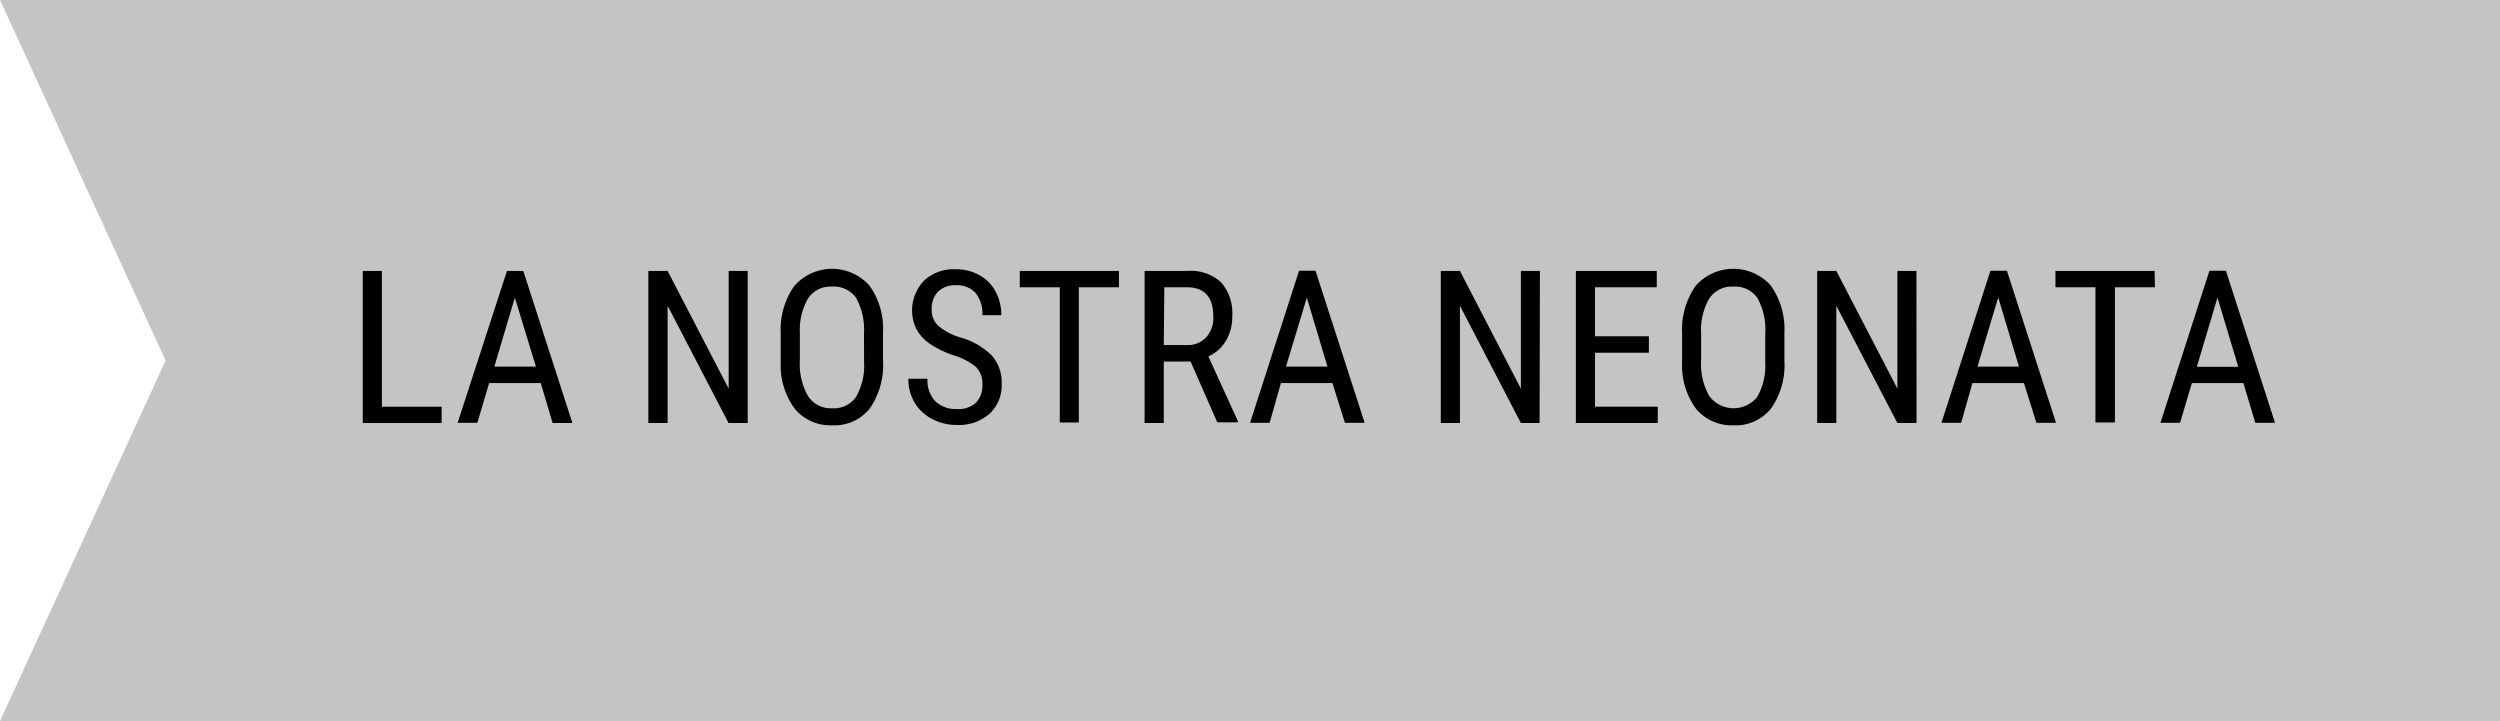
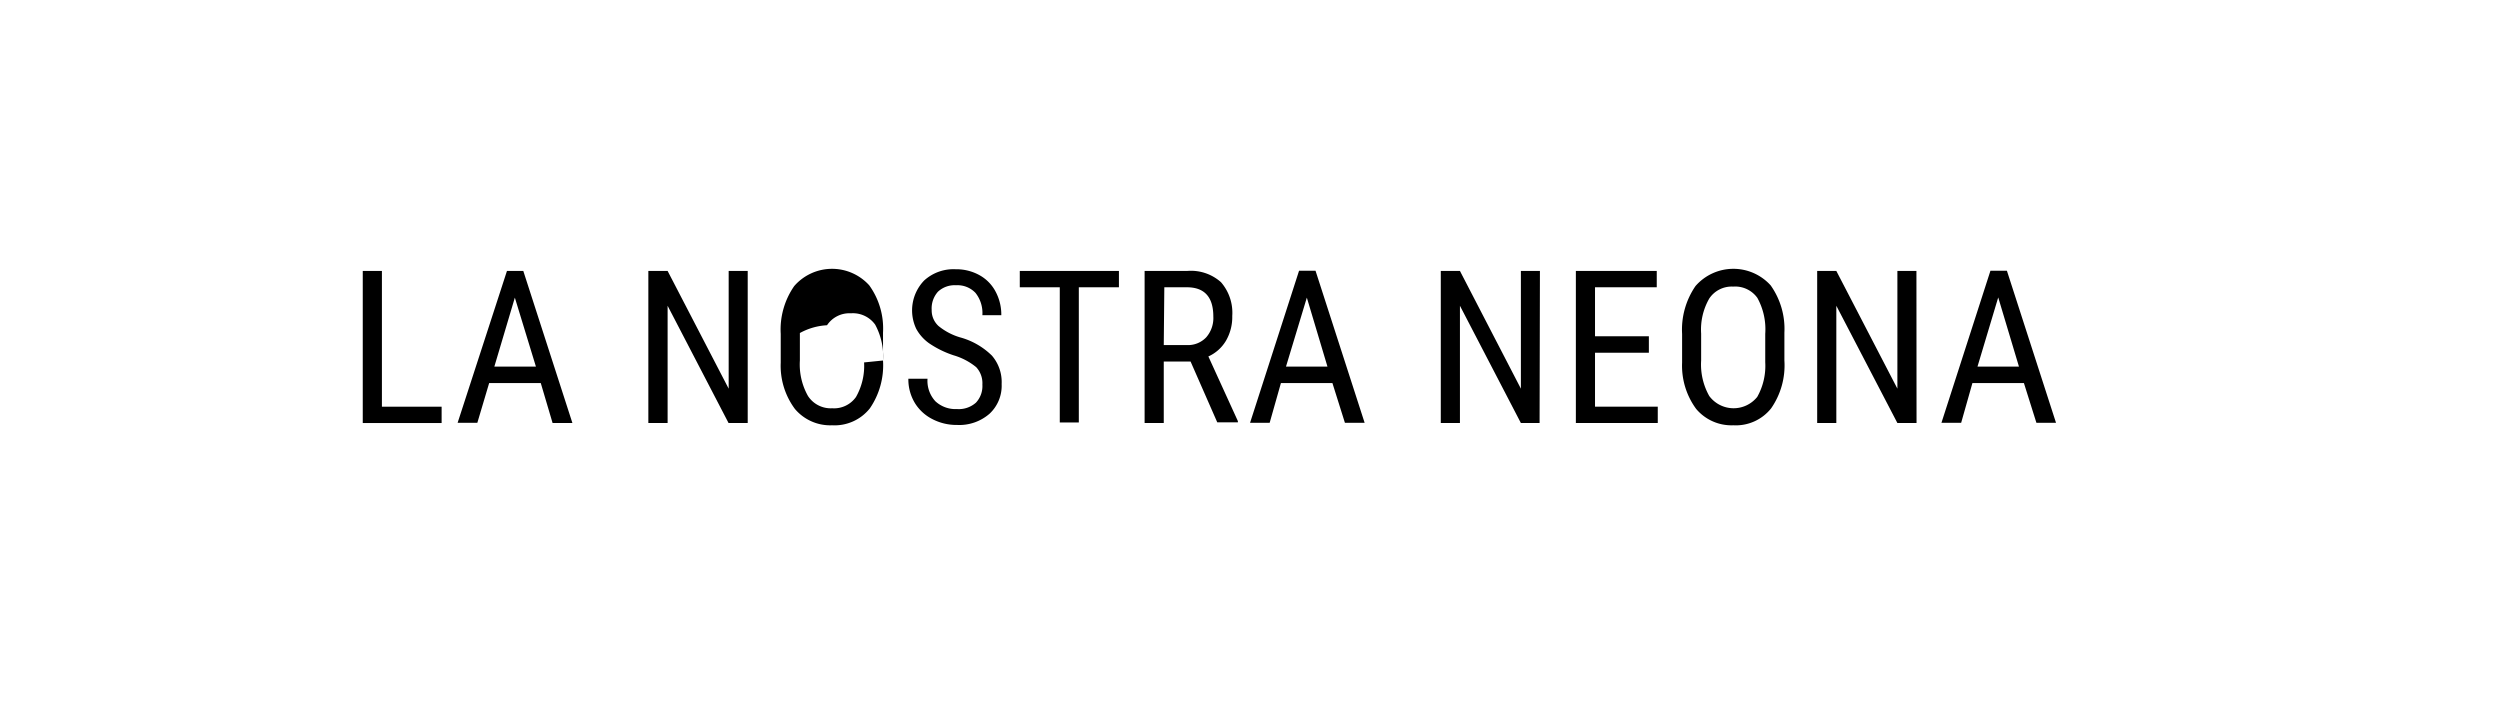
<svg xmlns="http://www.w3.org/2000/svg" viewBox="0 0 221.91 64">
  <defs>
    <style>.cls-1{fill:#c4c4c6;}.cls-2{isolation:isolate;}</style>
  </defs>
  <g id="Ebene_2" data-name="Ebene 2">
    <g id="Ebene_2-2" data-name="Ebene 2">
      <g id="Gruppe_194" data-name="Gruppe 194">
        <g id="Gruppe_193" data-name="Gruppe 193">
-           <path id="Pfad_607" data-name="Pfad 607" class="cls-1" d="M0,0,14.7,32,0,64H221.91V0Z" />
-         </g>
+           </g>
      </g>
      <g id="Unser_Newcomer" data-name="Unser Newcomer" class="cls-2">
        <g class="cls-2">
          <path d="M33.9,36.1h5.3v1.45h-7V24.05H33.9Z" />
          <path d="M48,34H43.42l-1.05,3.53H40.62L45,24.05h1.45l4.36,13.5H49.05Zm-4.12-1.46h3.69L45.7,26.42Z" />
          <path d="M66.37,37.55h-1.7L59.26,27.14V37.55H57.55V24.05h1.71L64.68,34.5V24.05h1.69Z" />
-           <path d="M78.38,32a6.74,6.74,0,0,1-1.17,4.25,4,4,0,0,1-3.35,1.5,4.1,4.1,0,0,1-3.3-1.45,6.42,6.42,0,0,1-1.26-4.11V29.64a6.75,6.75,0,0,1,1.2-4.25,4.45,4.45,0,0,1,6.66-.06,6.55,6.55,0,0,1,1.22,4.2Zm-1.69-2.37a5.87,5.87,0,0,0-.7-3.19,2.43,2.43,0,0,0-2.15-1,2.38,2.38,0,0,0-2.12,1.06A5.6,5.6,0,0,0,71,29.56V32a5.69,5.69,0,0,0,.72,3.15,2.41,2.41,0,0,0,2.15,1.09,2.38,2.38,0,0,0,2.11-1,5.59,5.59,0,0,0,.72-3.07Z" />
+           <path d="M78.38,32a6.74,6.74,0,0,1-1.17,4.25,4,4,0,0,1-3.35,1.5,4.1,4.1,0,0,1-3.3-1.45,6.42,6.42,0,0,1-1.26-4.11V29.64a6.75,6.75,0,0,1,1.2-4.25,4.45,4.45,0,0,1,6.66-.06,6.55,6.55,0,0,1,1.22,4.2Za5.87,5.87,0,0,0-.7-3.19,2.43,2.43,0,0,0-2.15-1,2.38,2.38,0,0,0-2.12,1.06A5.6,5.6,0,0,0,71,29.56V32a5.69,5.69,0,0,0,.72,3.15,2.41,2.41,0,0,0,2.15,1.09,2.38,2.38,0,0,0,2.11-1,5.59,5.59,0,0,0,.72-3.07Z" />
          <path d="M87.2,34.14a2.09,2.09,0,0,0-.55-1.55,5.68,5.68,0,0,0-2-1.05,8.65,8.65,0,0,1-2.18-1.07,3.81,3.81,0,0,1-1.14-1.28,3.82,3.82,0,0,1,.7-4.29,3.87,3.87,0,0,1,2.81-1,4.21,4.21,0,0,1,2.11.53,3.55,3.55,0,0,1,1.43,1.47,4.32,4.32,0,0,1,.5,2.08H87.2A2.87,2.87,0,0,0,86.59,26a2.2,2.2,0,0,0-1.73-.68,2.16,2.16,0,0,0-1.6.57,2.22,2.22,0,0,0-.56,1.62,1.87,1.87,0,0,0,.61,1.43,5.47,5.47,0,0,0,1.89,1,6.43,6.43,0,0,1,2.85,1.63,3.6,3.6,0,0,1,.86,2.52,3.39,3.39,0,0,1-1.07,2.63,4.08,4.08,0,0,1-2.9,1,4.61,4.61,0,0,1-2.18-.52,3.87,3.87,0,0,1-1.56-1.44,4.05,4.05,0,0,1-.57-2.14h1.7a2.67,2.67,0,0,0,.7,2,2.62,2.62,0,0,0,1.91.69,2.29,2.29,0,0,0,1.69-.57A2.15,2.15,0,0,0,87.2,34.14Z" />
          <path d="M99.32,25.5H95.76v12H94.07v-12H90.52V24.05h8.8Z" />
          <path d="M105.68,32.09H103.3v5.46h-1.7V24.05h3.78a4,4,0,0,1,3,1,4.14,4.14,0,0,1,1,3,4.18,4.18,0,0,1-.55,2.18,3.47,3.47,0,0,1-1.57,1.41l2.62,5.74v.11h-1.83Zm-2.38-1.46h2.06a2.22,2.22,0,0,0,1.71-.69,2.6,2.6,0,0,0,.63-1.84c0-1.73-.78-2.6-2.35-2.6h-2Z" />
          <path d="M118.27,34H113.7l-1,3.53h-1.74l4.35-13.5h1.46l4.36,13.5h-1.75Zm-4.12-1.46h3.68L116,26.42Z" />
          <path d="M136.66,37.55H135l-5.41-10.41V37.55h-1.7V24.05h1.7L135,34.5V24.05h1.69Z" />
          <path d="M146.36,31.31h-4.78V36.1h5.57v1.45h-7.27V24.05h7.18V25.5h-5.48v4.35h4.78Z" />
          <path d="M158.39,32a6.68,6.68,0,0,1-1.18,4.25,4,4,0,0,1-3.35,1.5,4.1,4.1,0,0,1-3.3-1.45,6.47,6.47,0,0,1-1.25-4.11V29.64a6.82,6.82,0,0,1,1.19-4.25,4.46,4.46,0,0,1,6.67-.06,6.67,6.67,0,0,1,1.22,4.2Zm-1.7-2.37a5.78,5.78,0,0,0-.7-3.19,2.42,2.42,0,0,0-2.15-1,2.39,2.39,0,0,0-2.12,1.06,5.52,5.52,0,0,0-.72,3.11V32a5.69,5.69,0,0,0,.72,3.15,2.69,2.69,0,0,0,4.26.08,5.6,5.6,0,0,0,.71-3.07Z" />
          <path d="M170.12,37.55h-1.7L163,27.14V37.55H161.3V24.05H163l5.42,10.45V24.05h1.69Z" />
          <path d="M179.65,34h-4.57l-1,3.53h-1.75l4.35-13.5h1.46l4.36,13.5h-1.74Zm-4.12-1.46h3.68l-1.84-6.14Z" />
-           <path d="M191.28,25.5h-3.55v12H186v-12h-3.55V24.05h8.8Z" />
-           <path d="M199.13,34h-4.57l-1.05,3.53h-1.74l4.35-13.5h1.46l4.36,13.5h-1.75ZM195,32.56h3.68l-1.85-6.14Z" />
        </g>
      </g>
    </g>
  </g>
</svg>